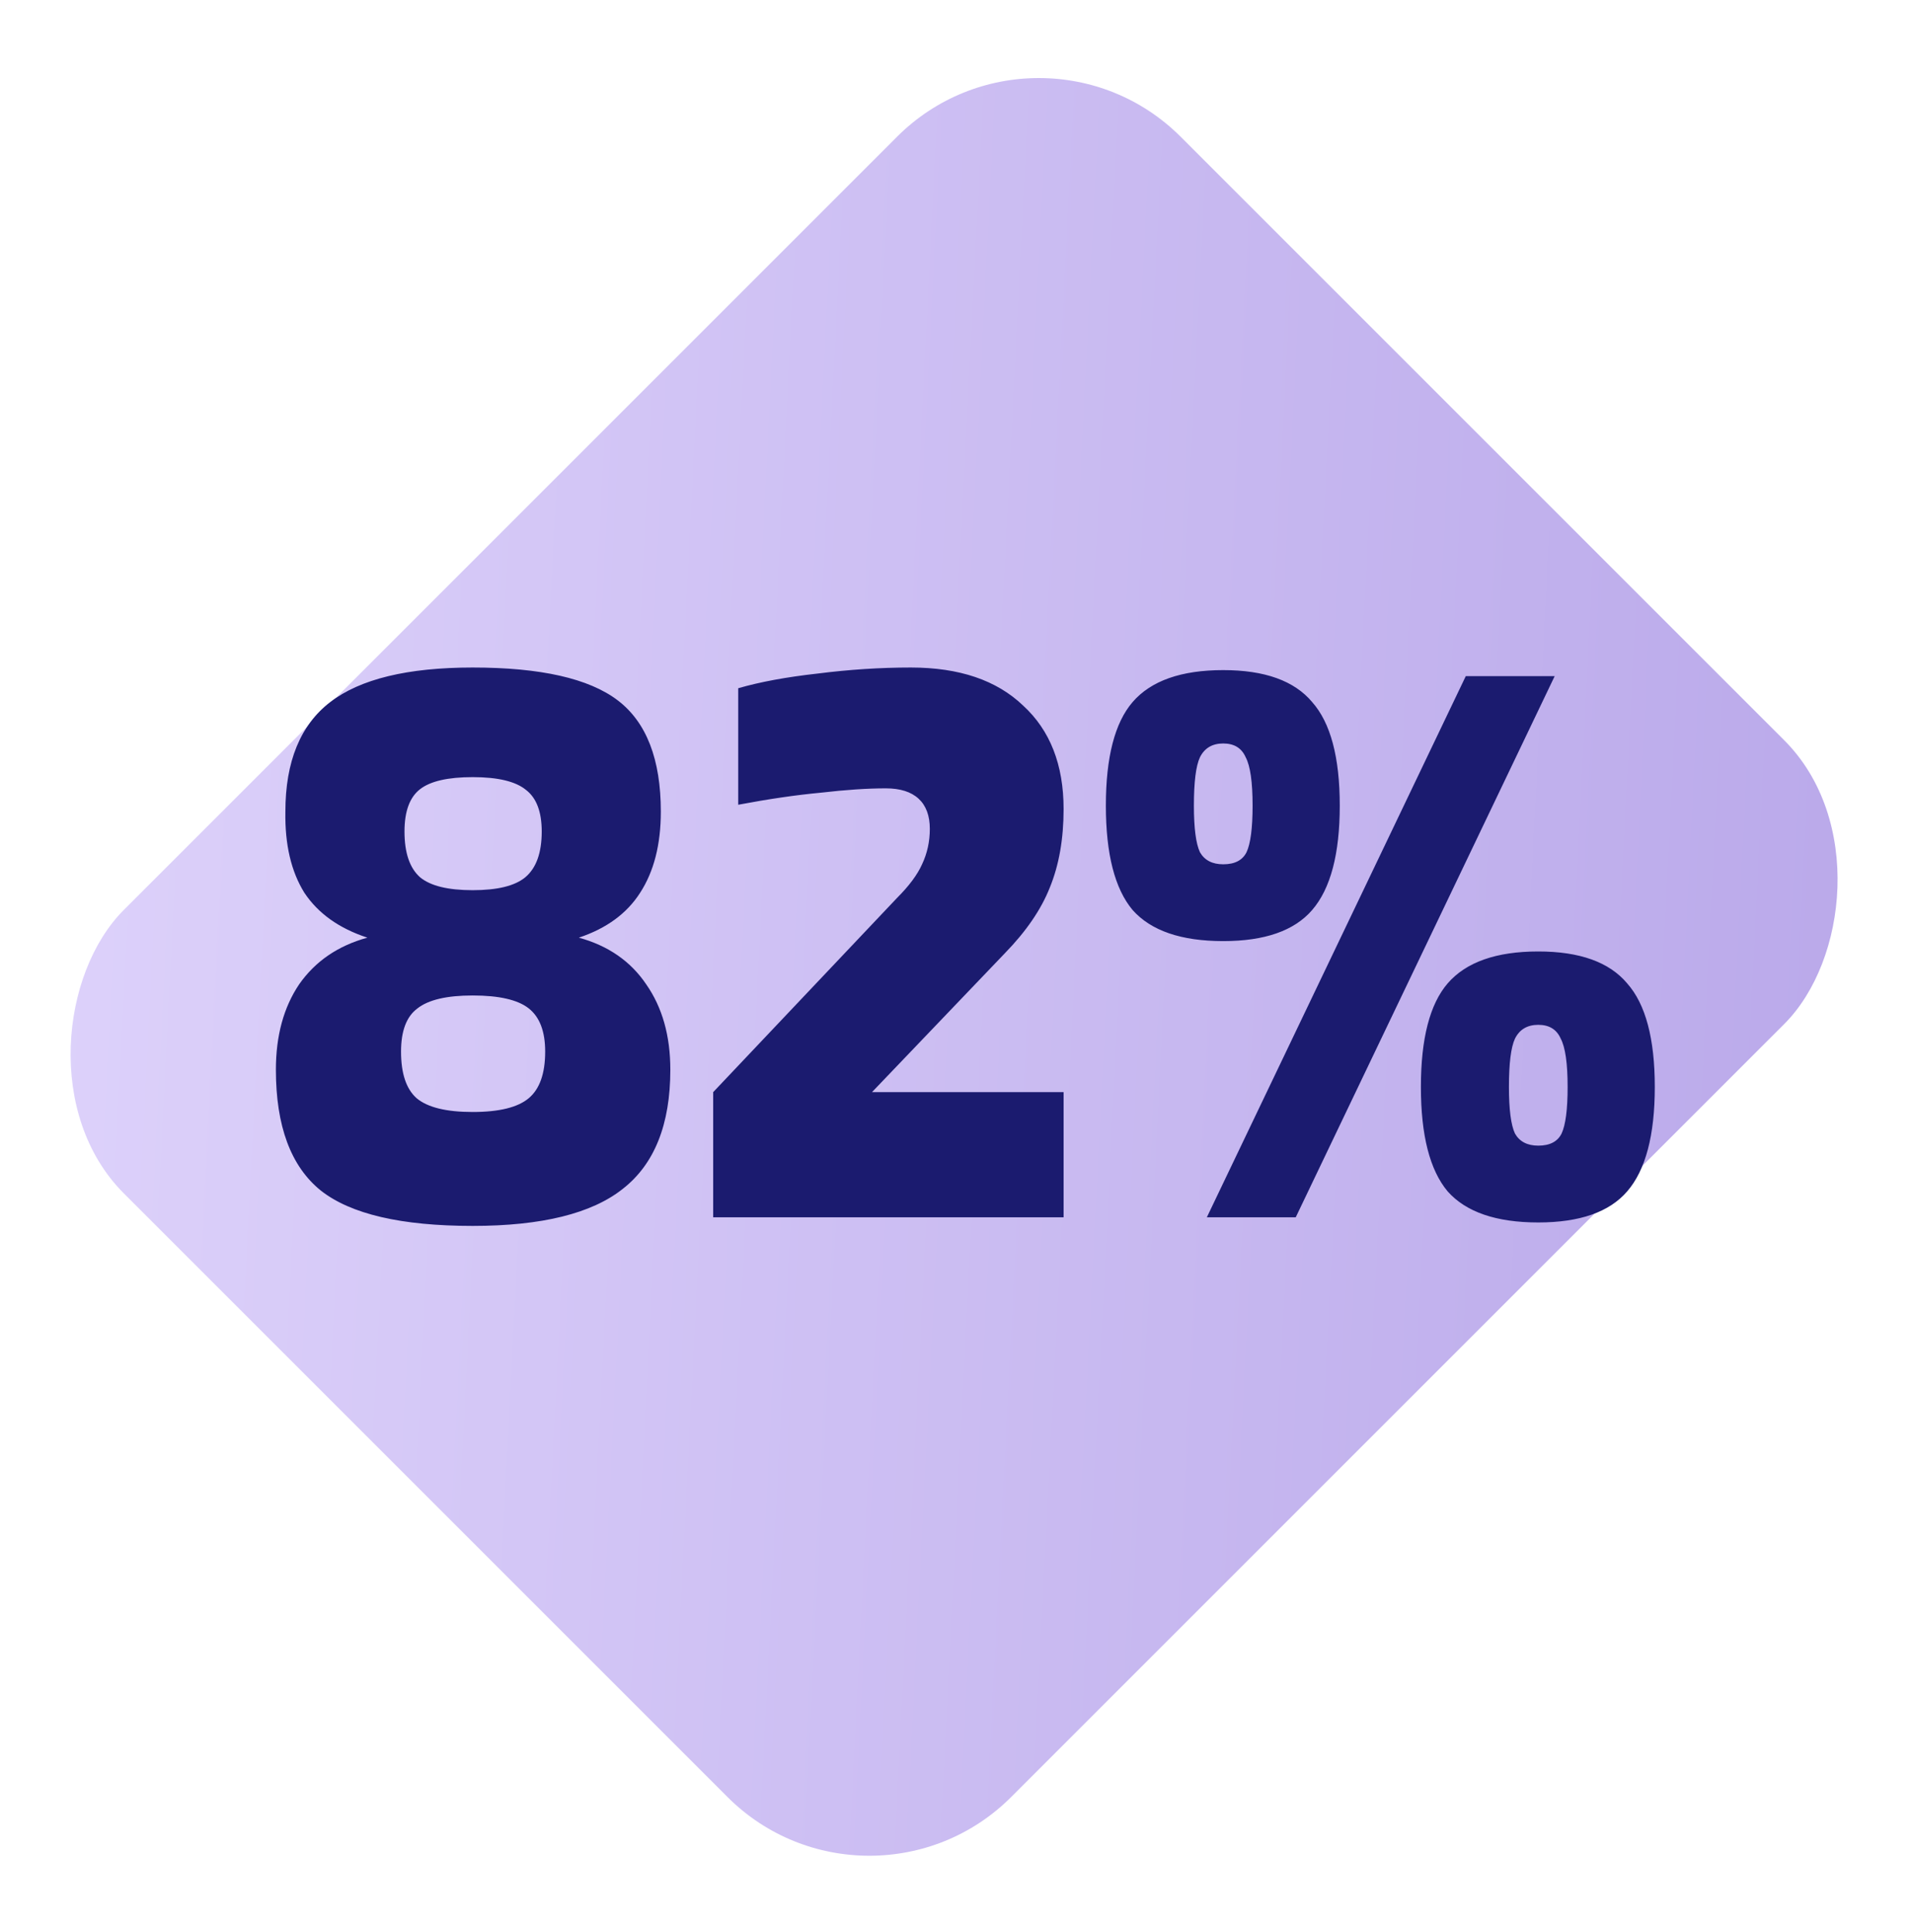
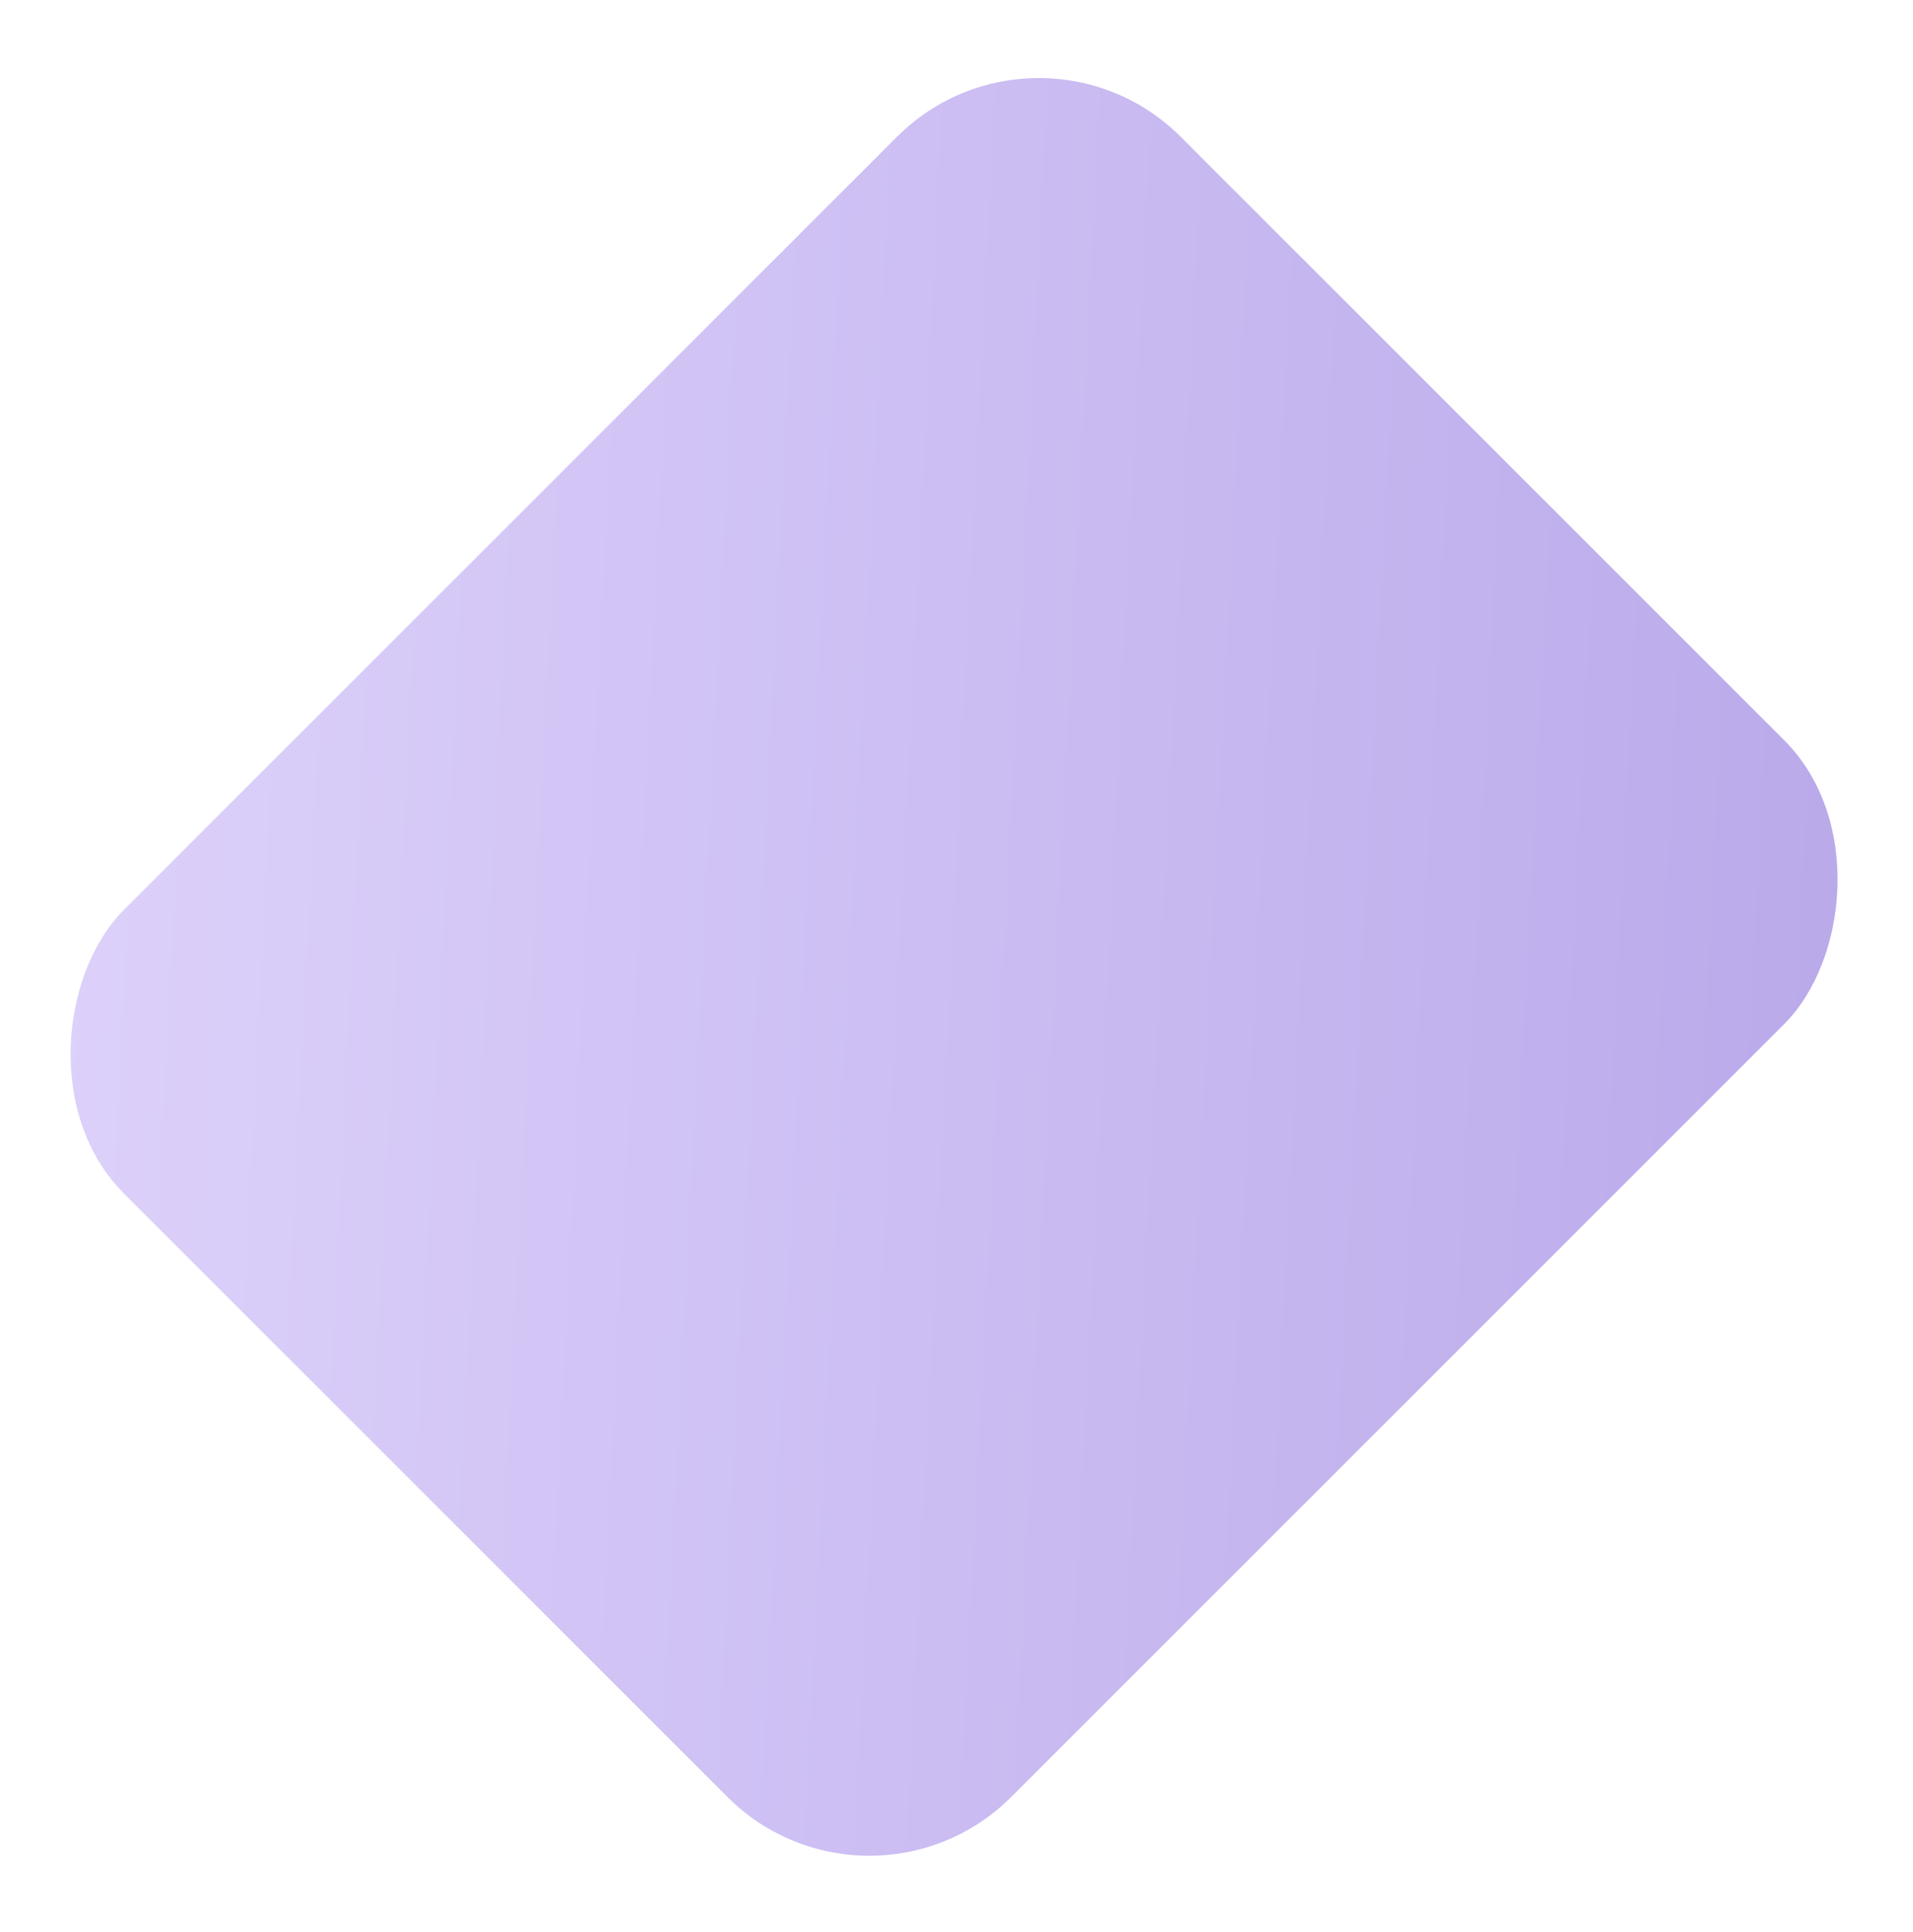
<svg xmlns="http://www.w3.org/2000/svg" width="297" height="300" viewBox="0 0 297 300" fill="none">
  <g clip-path="url(#clip0_5662_40033)">
    <rect x="161.284" y="-0.784" width="194.808" height="232.026" rx="31.149" transform="rotate(45 161.284 -0.784)" fill="url(#paint0_linear_5662_40033)" />
-     <path d="M104.071 166.086C104.071 174.573 101.614 180.737 96.701 184.578C91.877 188.419 84.105 190.34 73.385 190.34C62.308 190.34 54.447 188.509 49.801 184.846C45.156 181.094 42.833 174.841 42.833 166.086C42.833 160.815 44.039 156.393 46.451 152.82C48.953 149.247 52.481 146.835 57.037 145.584C52.66 144.155 49.399 141.832 47.255 138.616C45.2 135.311 44.218 131.112 44.307 126.02C44.307 118.248 46.63 112.575 51.275 109.002C55.92 105.429 63.291 103.642 73.385 103.642C83.927 103.642 91.43 105.339 95.897 108.734C100.364 112.129 102.597 117.891 102.597 126.02C102.597 131.112 101.525 135.311 99.381 138.616C97.326 141.832 94.155 144.155 89.867 145.584C94.423 146.835 97.907 149.247 100.319 152.82C102.82 156.393 104.071 160.815 104.071 166.086ZM84.105 129.102C84.105 126.065 83.301 123.921 81.693 122.67C80.085 121.33 77.316 120.66 73.385 120.66C69.544 120.66 66.819 121.285 65.211 122.536C63.603 123.787 62.799 125.975 62.799 129.102C62.799 132.407 63.603 134.775 65.211 136.204C66.819 137.544 69.544 138.214 73.385 138.214C77.227 138.214 79.951 137.544 81.559 136.204C83.257 134.775 84.105 132.407 84.105 129.102ZM84.641 163.272C84.641 160.145 83.793 157.912 82.095 156.572C80.398 155.232 77.495 154.562 73.385 154.562C69.365 154.562 66.507 155.232 64.809 156.572C63.112 157.823 62.263 160.056 62.263 163.272C62.263 166.667 63.067 169.079 64.675 170.508C66.373 171.937 69.276 172.652 73.385 172.652C77.495 172.652 80.398 171.937 82.095 170.508C83.793 169.079 84.641 166.667 84.641 163.272ZM165.128 169.57V189H110.724V169.57L139.266 139.42C141.142 137.544 142.437 135.802 143.152 134.194C143.956 132.497 144.358 130.665 144.358 128.7C144.358 126.645 143.777 125.082 142.616 124.01C141.455 122.938 139.757 122.402 137.524 122.402C134.665 122.402 131.315 122.625 127.474 123.072C123.633 123.429 119.345 124.055 114.61 124.948V106.858C118.005 105.875 122.114 105.116 126.938 104.58C131.851 103.955 136.675 103.642 141.41 103.642C148.914 103.642 154.721 105.607 158.83 109.538C163.029 113.379 165.128 118.739 165.128 125.618C165.128 130.263 164.413 134.328 162.984 137.812C161.644 141.207 159.321 144.601 156.016 147.996L135.38 169.57H165.128ZM208.003 125.082C208.003 132.586 206.573 137.991 203.715 141.296C200.945 144.512 196.345 146.12 189.913 146.12C183.391 146.12 178.701 144.512 175.843 141.296C173.073 137.991 171.689 132.586 171.689 125.082C171.689 117.578 173.073 112.218 175.843 109.002C178.701 105.697 183.391 104.044 189.913 104.044C196.345 104.044 200.945 105.697 203.715 109.002C206.573 112.218 208.003 117.578 208.003 125.082ZM241.369 104.982L201.169 189H187.367L227.567 104.982H241.369ZM194.469 125.082C194.469 121.419 194.111 118.918 193.397 117.578C192.771 116.149 191.61 115.434 189.913 115.434C188.215 115.434 187.009 116.149 186.295 117.578C185.669 118.918 185.357 121.419 185.357 125.082C185.357 128.566 185.669 130.978 186.295 132.318C187.009 133.569 188.215 134.194 189.913 134.194C191.699 134.194 192.905 133.569 193.531 132.318C194.156 130.978 194.469 128.566 194.469 125.082ZM256.913 168.766C256.913 176.27 255.483 181.675 252.625 184.98C249.855 188.196 245.255 189.804 238.823 189.804C232.301 189.804 227.611 188.196 224.753 184.98C221.983 181.675 220.599 176.27 220.599 168.766C220.599 161.262 221.983 155.902 224.753 152.686C227.611 149.381 232.301 147.728 238.823 147.728C245.255 147.728 249.855 149.381 252.625 152.686C255.483 155.902 256.913 161.262 256.913 168.766ZM243.379 168.766C243.379 165.103 243.021 162.602 242.307 161.262C241.681 159.833 240.52 159.118 238.823 159.118C237.125 159.118 235.919 159.833 235.205 161.262C234.579 162.602 234.267 165.103 234.267 168.766C234.267 172.25 234.579 174.662 235.205 176.002C235.919 177.253 237.125 177.878 238.823 177.878C240.609 177.878 241.815 177.253 242.441 176.002C243.066 174.662 243.379 172.25 243.379 168.766Z" fill="#1B1B6F" />
  </g>
  <defs>
    <linearGradient id="paint0_linear_5662_40033" x1="480.891" y1="-153.051" x2="101.15" y2="190.069" gradientUnits="userSpaceOnUse">
      <stop stop-color="#A18CDE" />
      <stop offset="1" stop-color="#E0D5FC" />
    </linearGradient>
    <clipPath id="clip0_5662_40033">
      <rect width="297" height="300" fill="white" />
    </clipPath>
  </defs>
</svg>